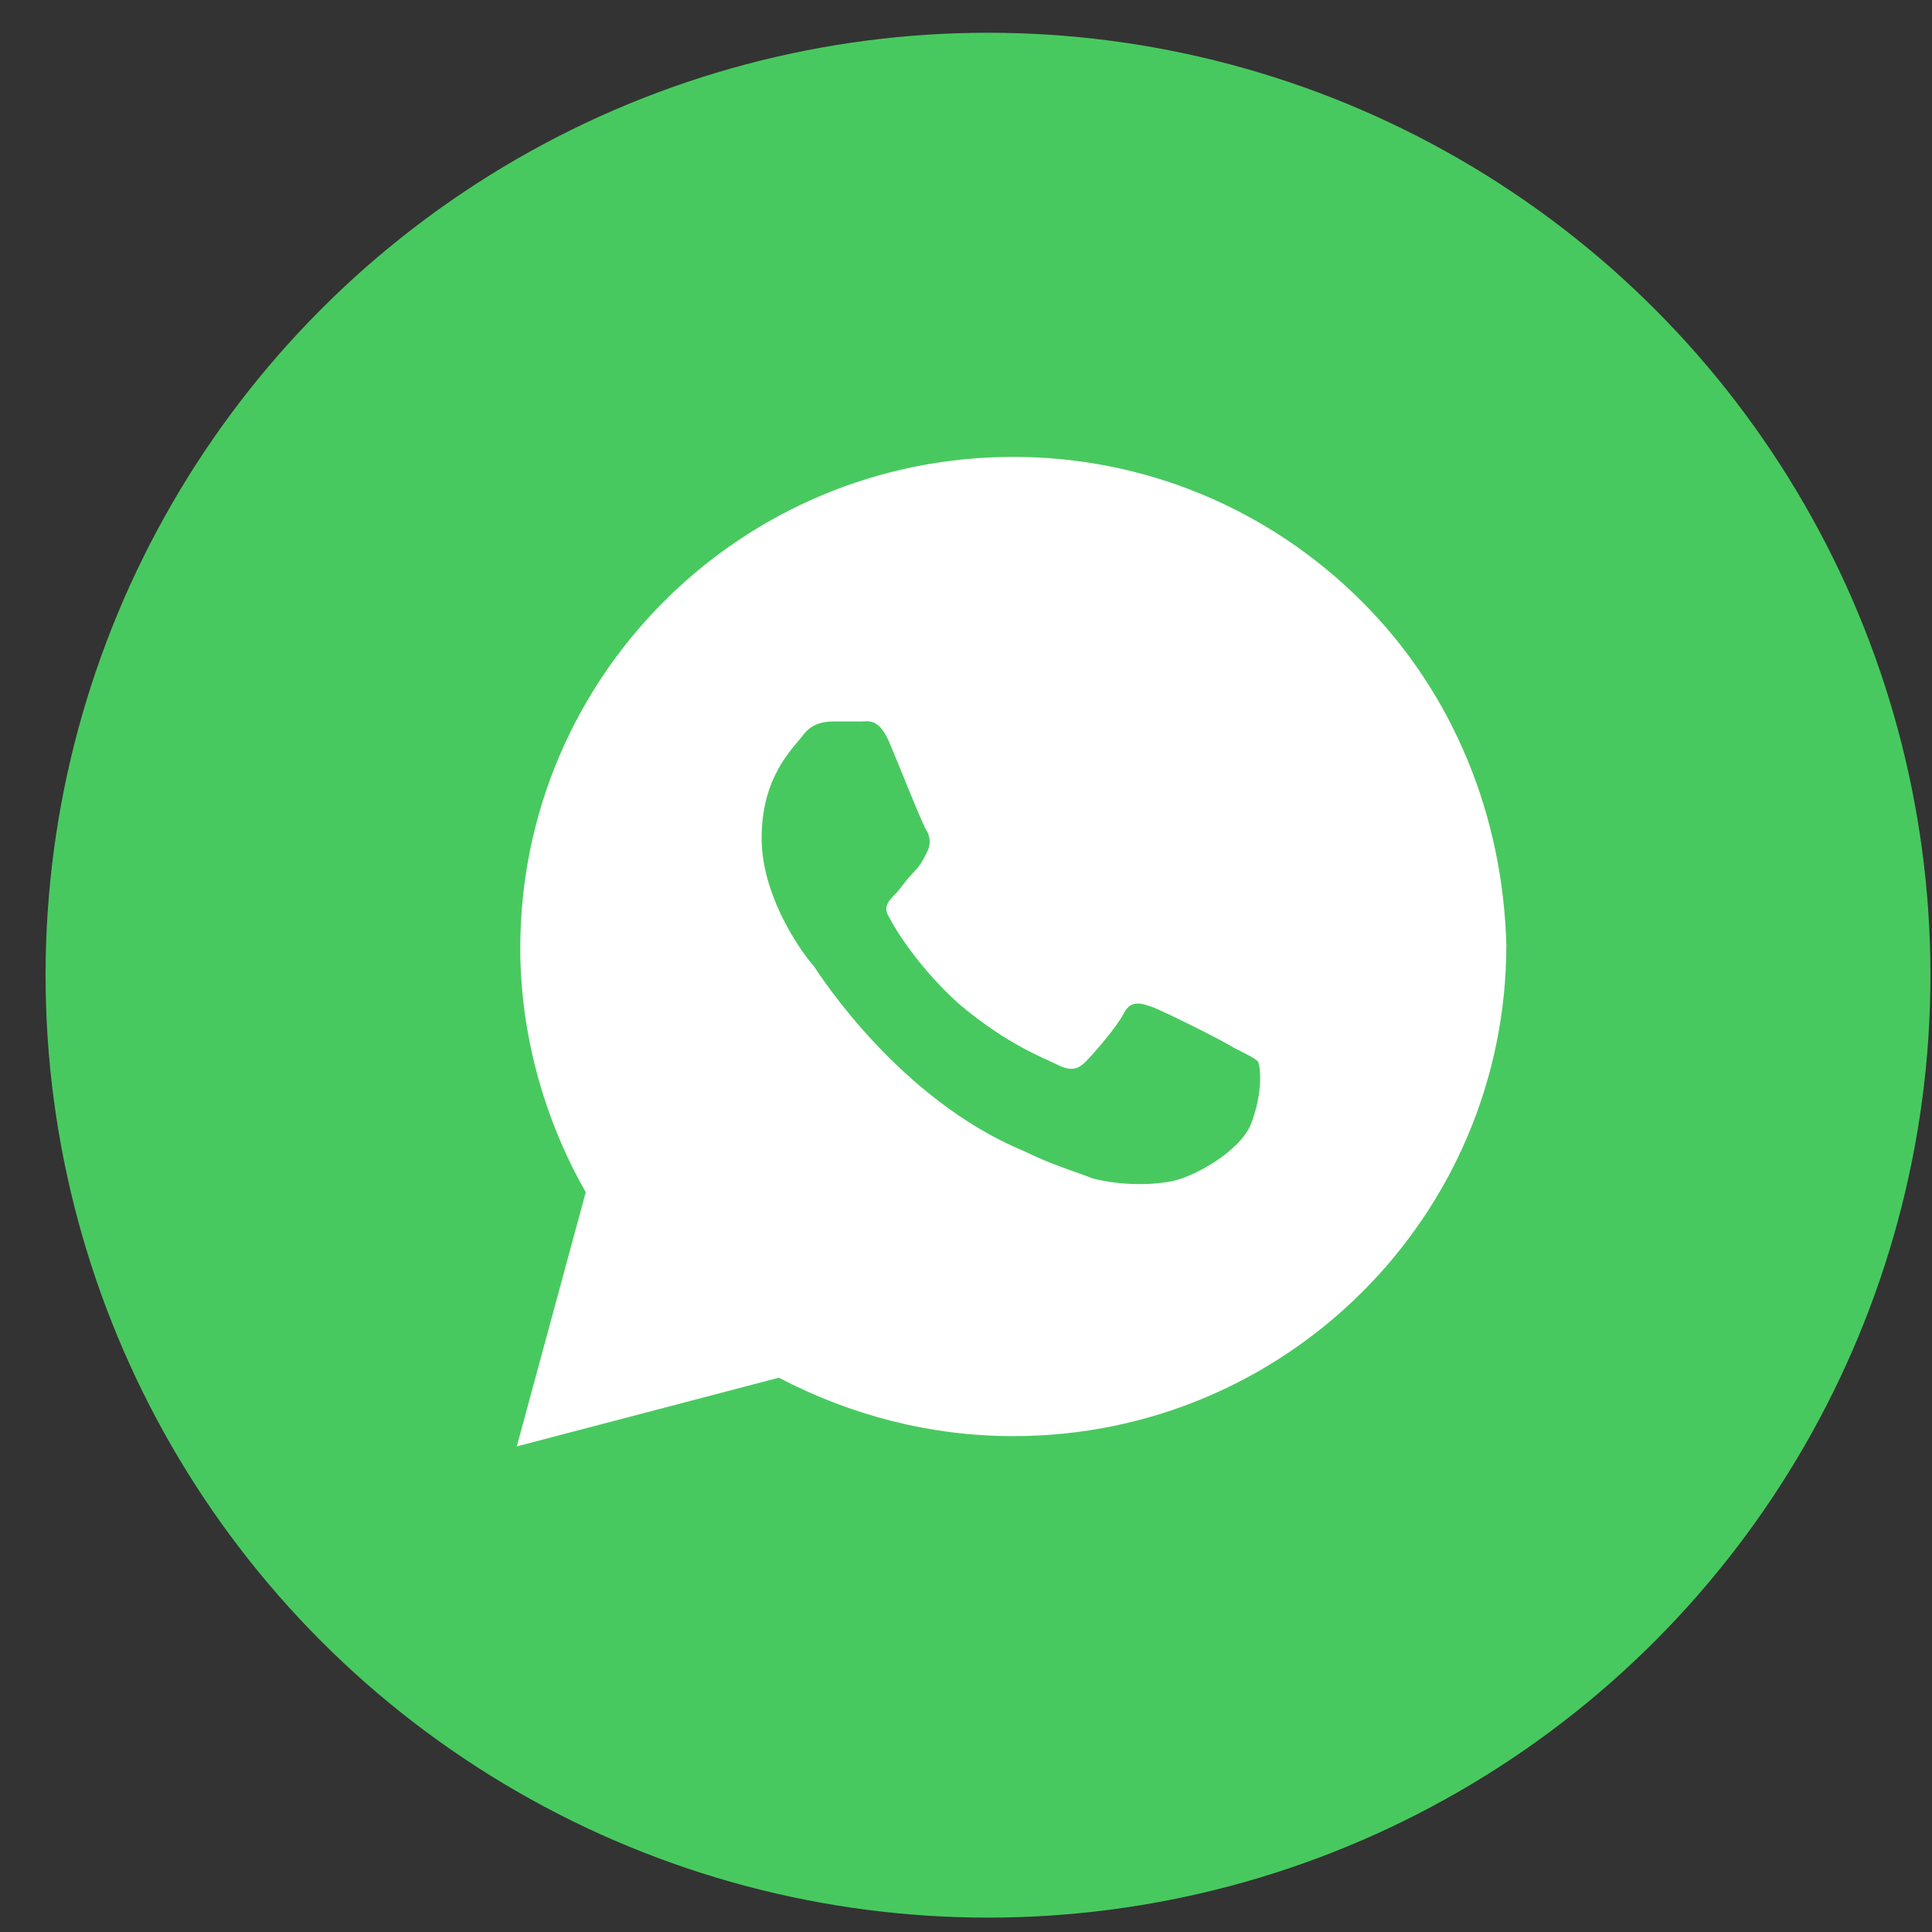
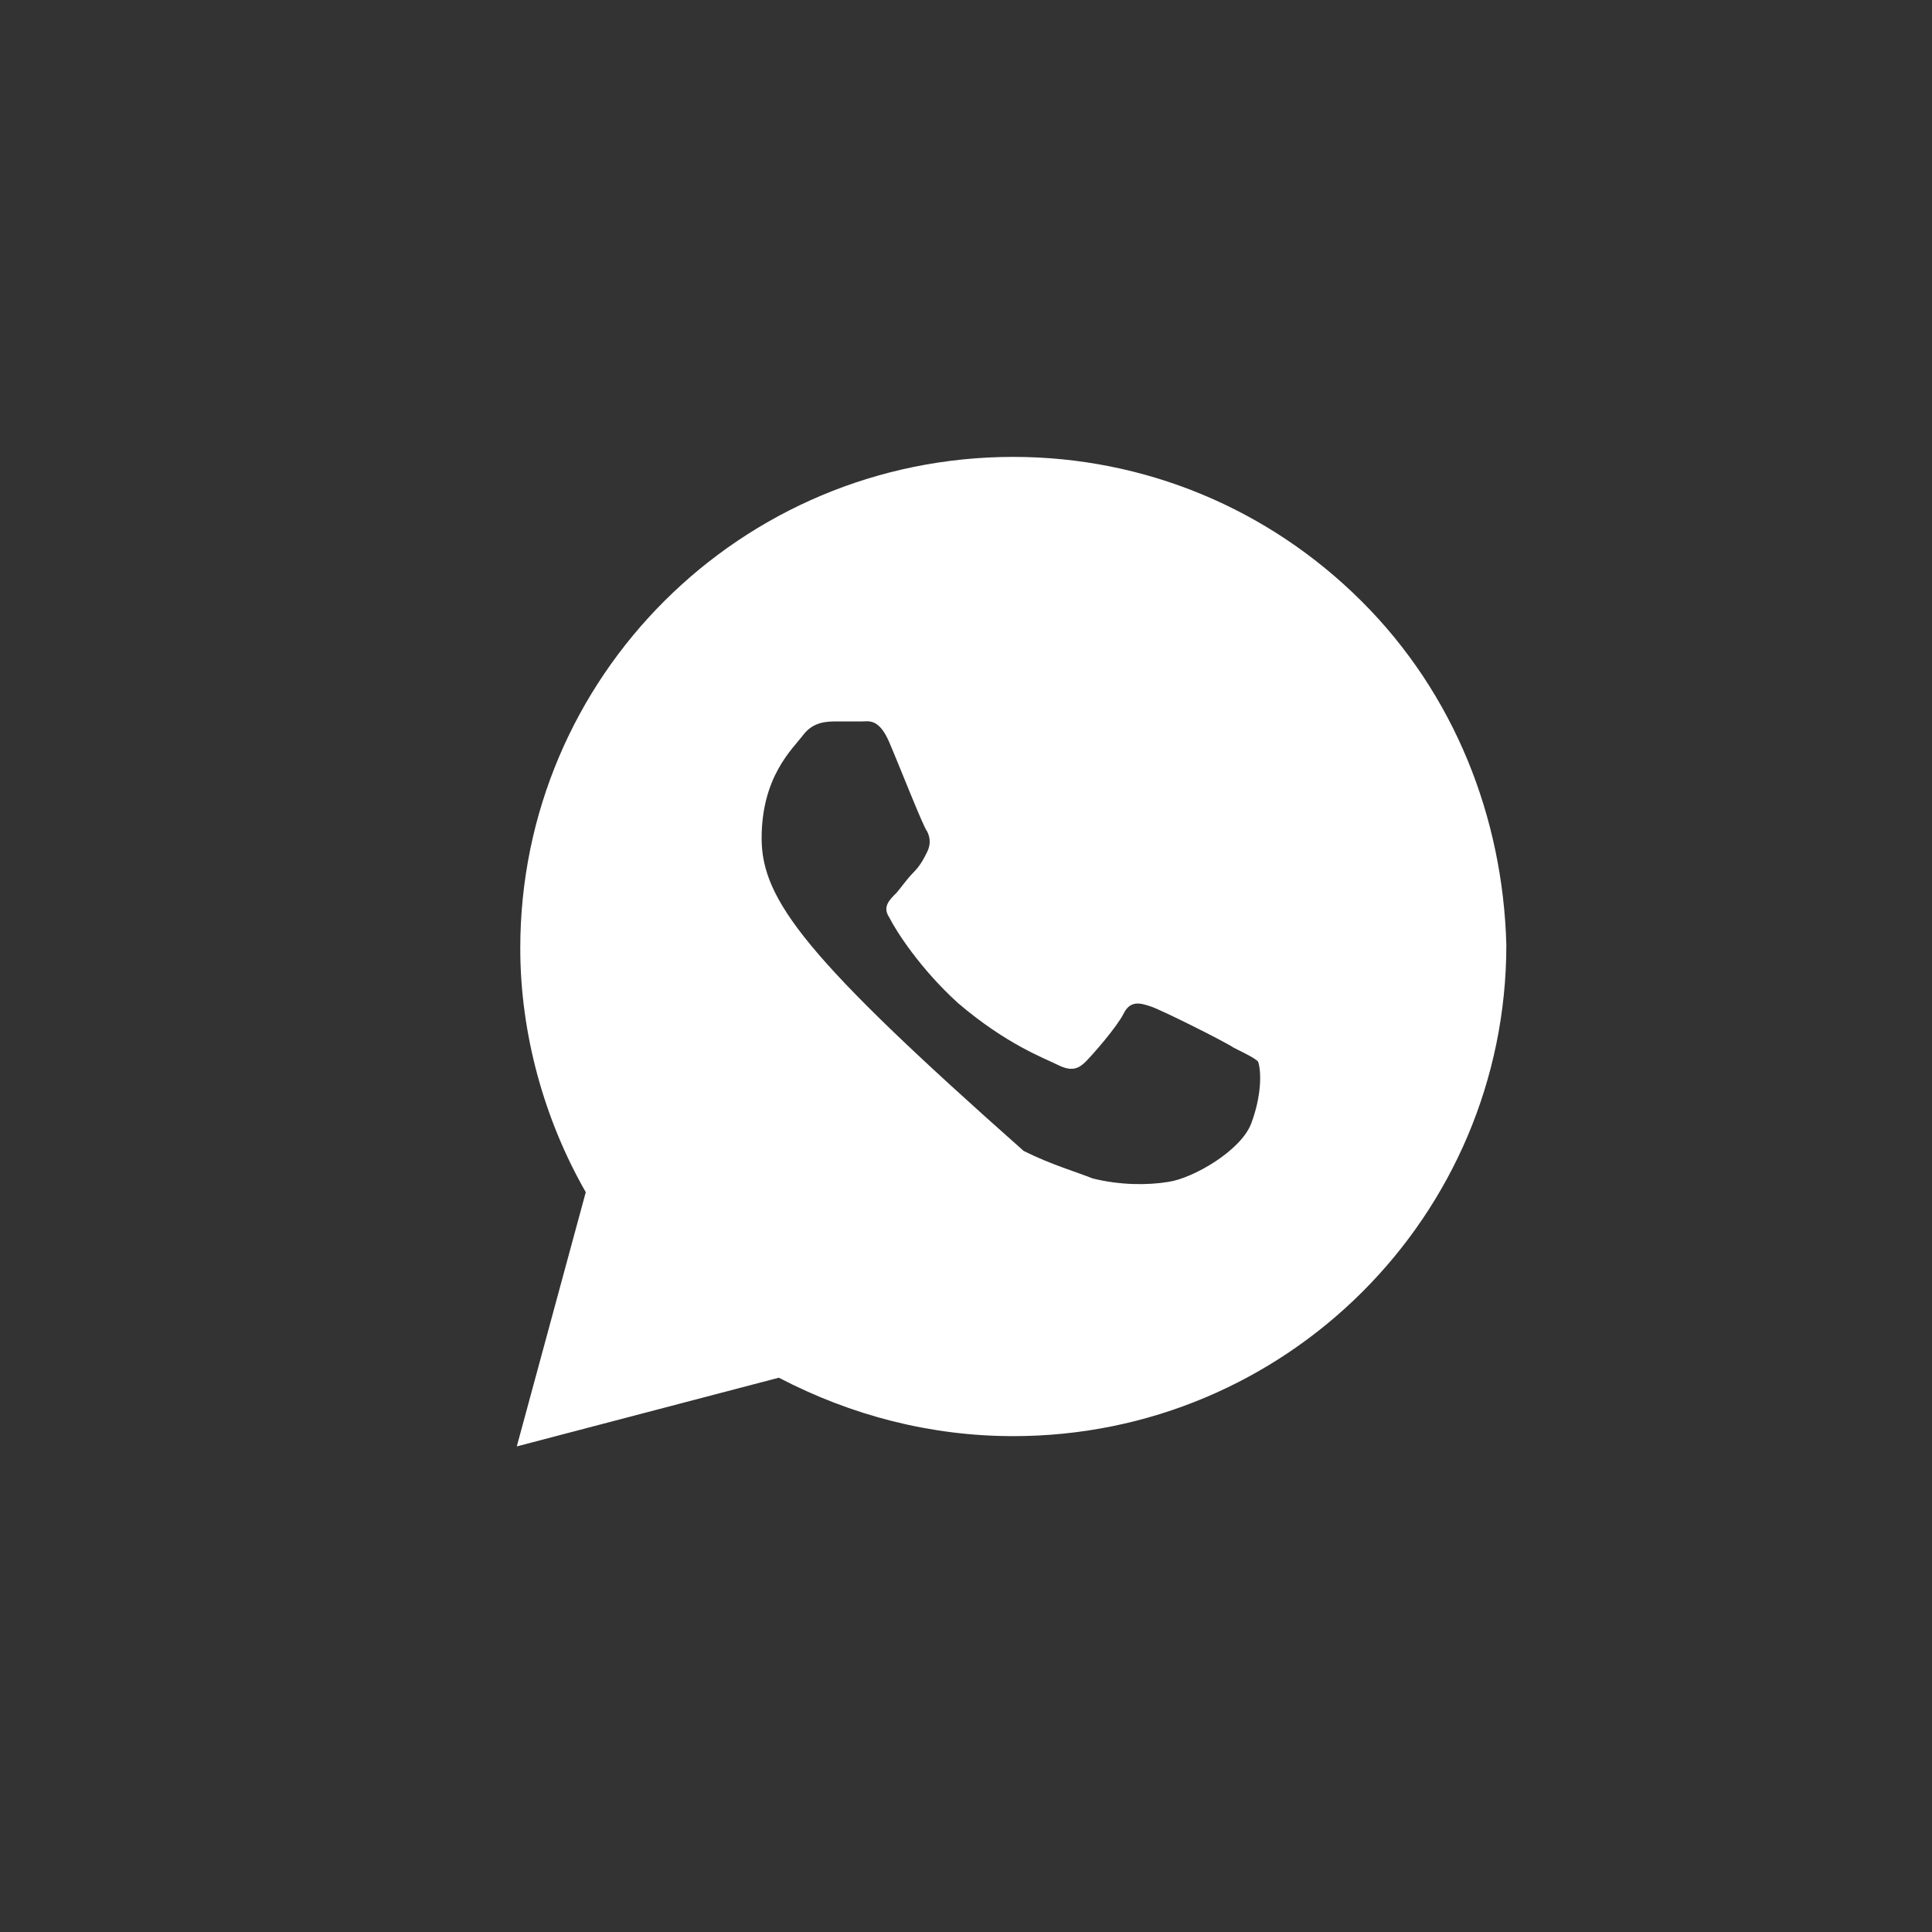
<svg xmlns="http://www.w3.org/2000/svg" width="41" height="41" viewBox="0 0 41 41" fill="none">
  <rect x="0" y="0" width="41" height="41" fill="#333333" stroke="none" />
-   <circle cx="20.967" cy="20.695" r="20" fill="#48C95F" />
-   <path d="M28.894 12.758C26.919 10.789 24.285 9.696 21.504 9.696C15.723 9.696 11.041 14.362 11.041 20.123C11.041 21.945 11.553 23.768 12.431 25.3L10.967 30.695L16.528 29.237C18.065 30.039 19.748 30.477 21.504 30.477C27.285 30.477 31.967 25.81 31.967 20.05C31.894 17.352 30.87 14.727 28.894 12.758ZM26.553 23.841C26.333 24.425 25.309 25.008 24.797 25.081C24.358 25.154 23.772 25.154 23.187 25.008C22.821 24.862 22.309 24.716 21.724 24.425C19.089 23.331 17.406 20.706 17.26 20.487C17.114 20.341 16.163 19.102 16.163 17.789C16.163 16.477 16.821 15.893 17.041 15.602C17.26 15.31 17.553 15.31 17.772 15.31C17.919 15.31 18.138 15.31 18.285 15.31C18.431 15.31 18.65 15.237 18.87 15.748C19.089 16.258 19.602 17.57 19.675 17.643C19.748 17.789 19.748 17.935 19.675 18.081C19.602 18.227 19.528 18.373 19.382 18.518C19.236 18.664 19.089 18.883 19.016 18.956C18.87 19.102 18.724 19.248 18.87 19.466C19.016 19.758 19.528 20.56 20.333 21.289C21.358 22.164 22.163 22.456 22.455 22.602C22.748 22.748 22.894 22.675 23.041 22.529C23.187 22.383 23.699 21.8 23.846 21.508C23.992 21.216 24.211 21.289 24.431 21.362C24.65 21.435 25.967 22.091 26.187 22.237C26.48 22.383 26.626 22.456 26.699 22.529C26.772 22.748 26.772 23.258 26.553 23.841Z" fill="white" />
+   <path d="M28.894 12.758C26.919 10.789 24.285 9.696 21.504 9.696C15.723 9.696 11.041 14.362 11.041 20.123C11.041 21.945 11.553 23.768 12.431 25.3L10.967 30.695L16.528 29.237C18.065 30.039 19.748 30.477 21.504 30.477C27.285 30.477 31.967 25.81 31.967 20.05C31.894 17.352 30.87 14.727 28.894 12.758ZM26.553 23.841C26.333 24.425 25.309 25.008 24.797 25.081C24.358 25.154 23.772 25.154 23.187 25.008C22.821 24.862 22.309 24.716 21.724 24.425C17.114 20.341 16.163 19.102 16.163 17.789C16.163 16.477 16.821 15.893 17.041 15.602C17.26 15.31 17.553 15.31 17.772 15.31C17.919 15.31 18.138 15.31 18.285 15.31C18.431 15.31 18.65 15.237 18.87 15.748C19.089 16.258 19.602 17.57 19.675 17.643C19.748 17.789 19.748 17.935 19.675 18.081C19.602 18.227 19.528 18.373 19.382 18.518C19.236 18.664 19.089 18.883 19.016 18.956C18.87 19.102 18.724 19.248 18.87 19.466C19.016 19.758 19.528 20.56 20.333 21.289C21.358 22.164 22.163 22.456 22.455 22.602C22.748 22.748 22.894 22.675 23.041 22.529C23.187 22.383 23.699 21.8 23.846 21.508C23.992 21.216 24.211 21.289 24.431 21.362C24.65 21.435 25.967 22.091 26.187 22.237C26.48 22.383 26.626 22.456 26.699 22.529C26.772 22.748 26.772 23.258 26.553 23.841Z" fill="white" />
</svg>